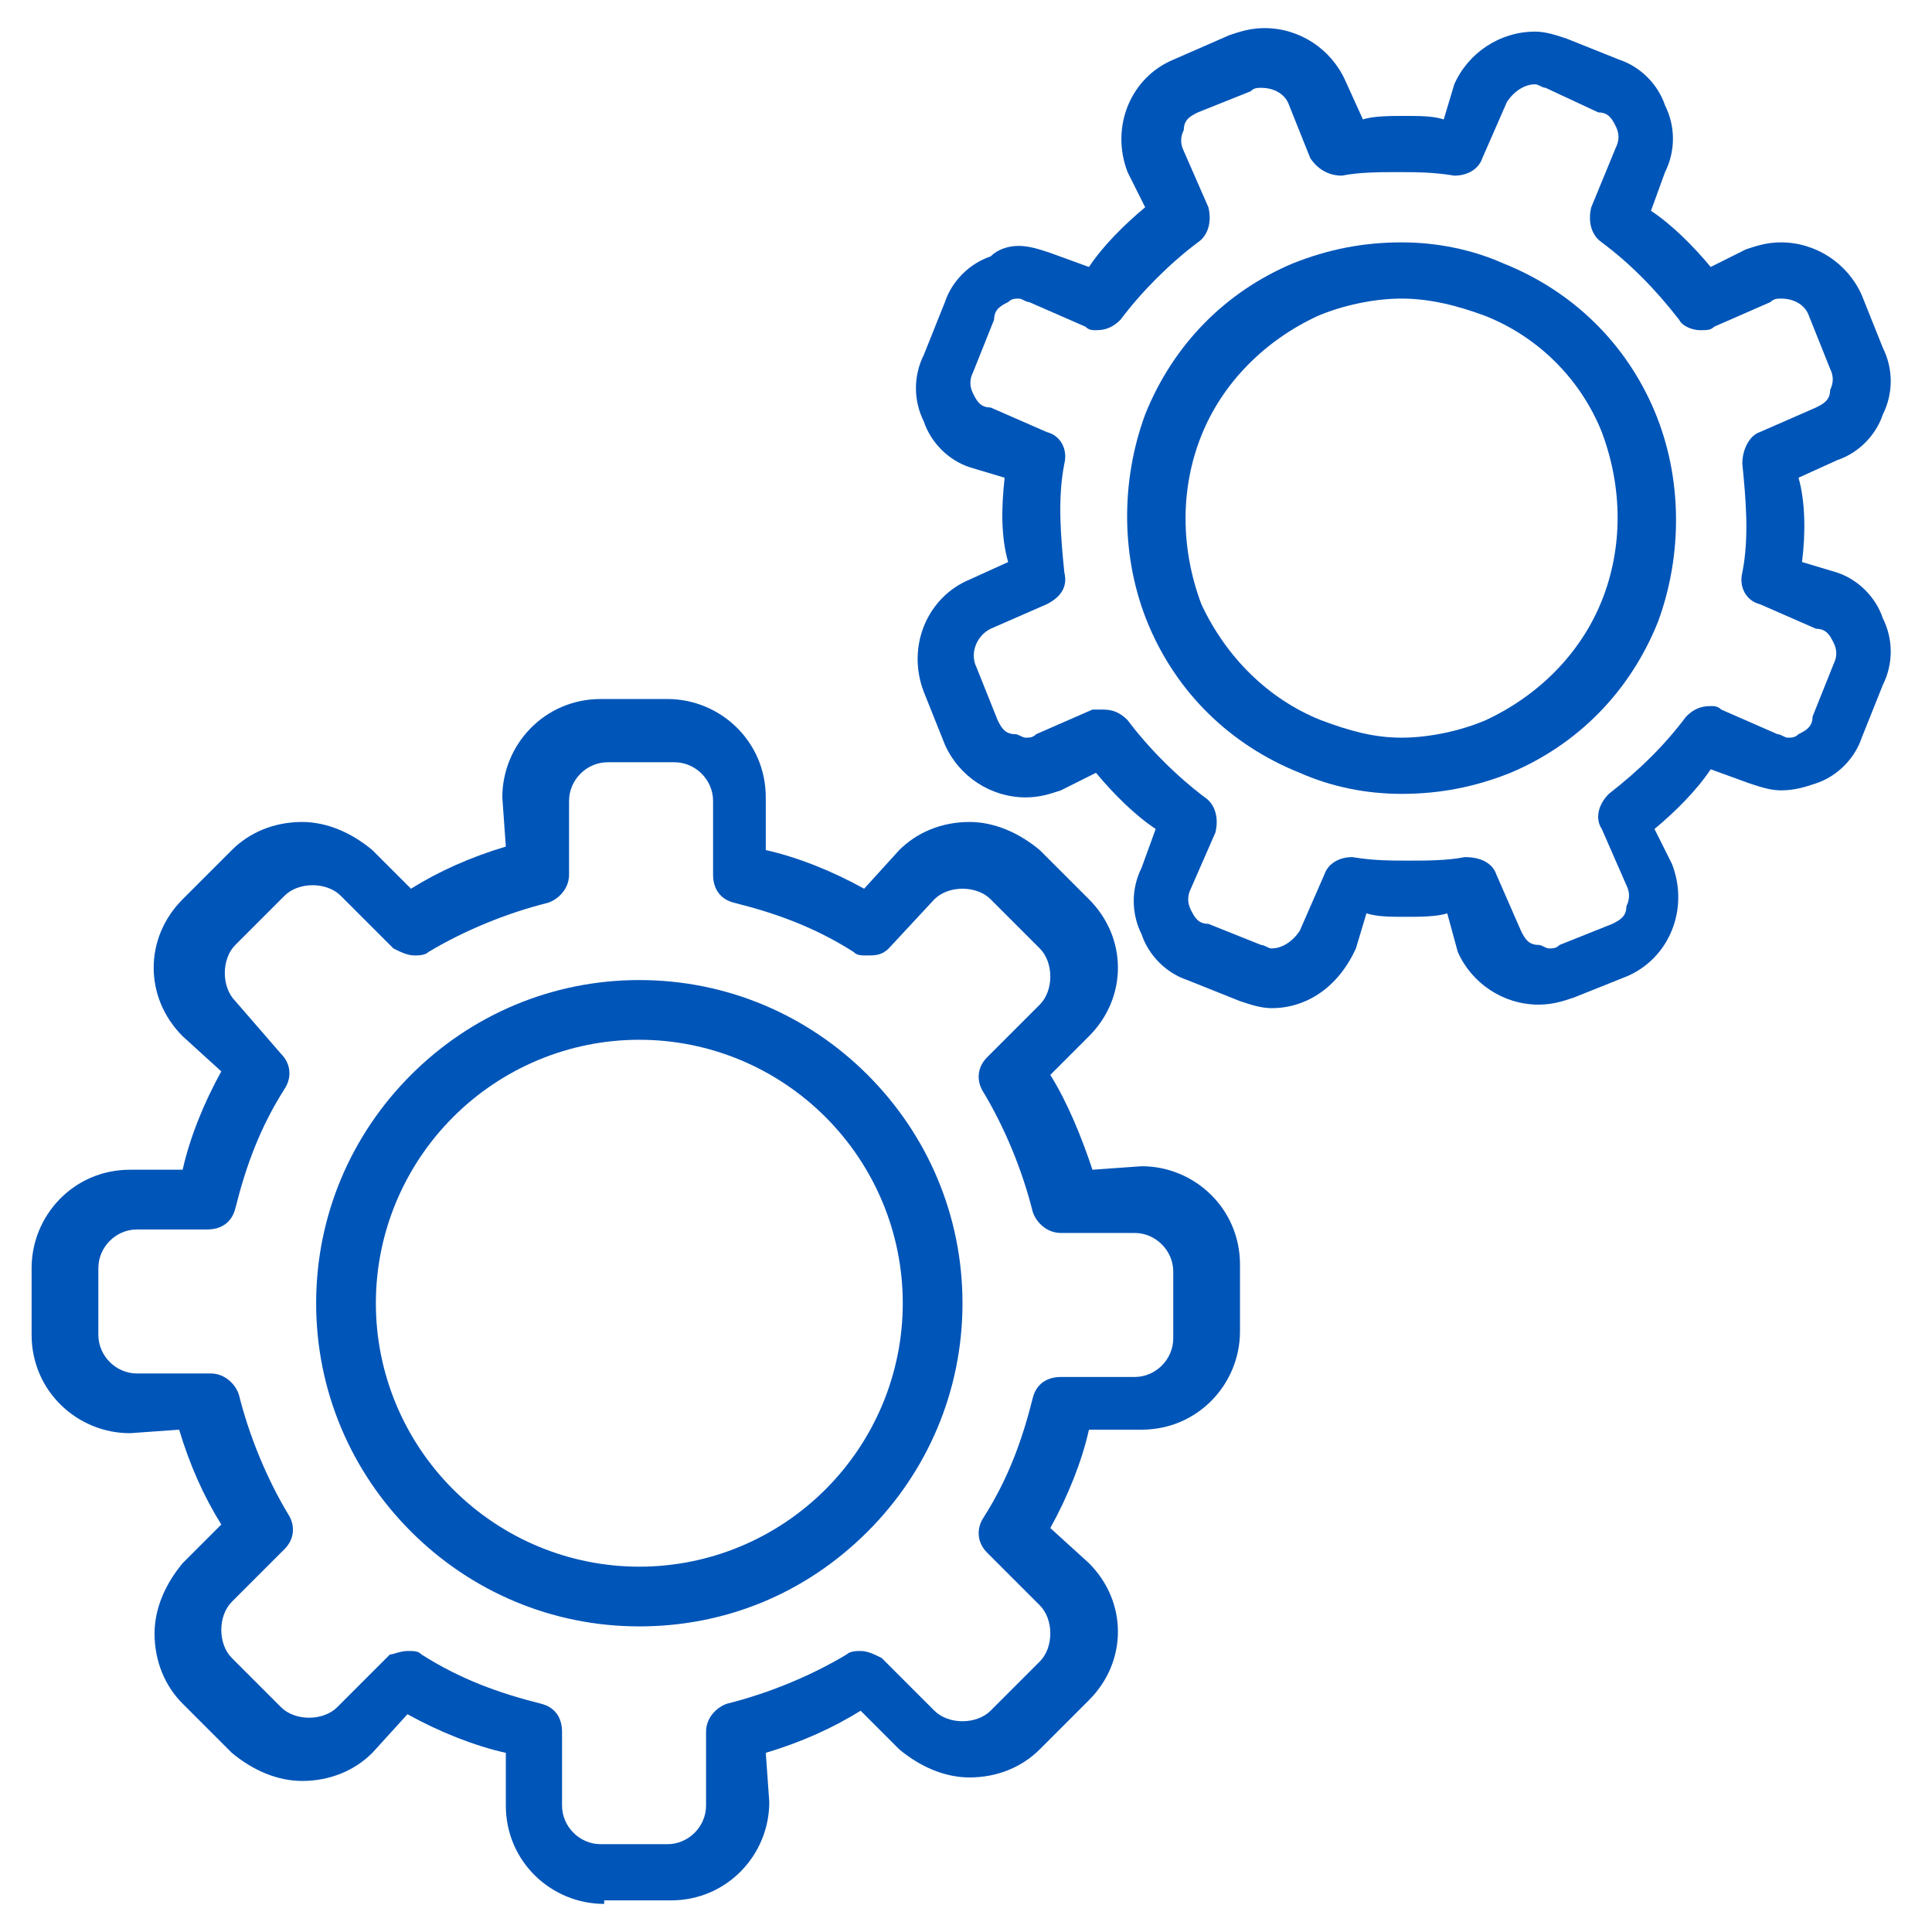
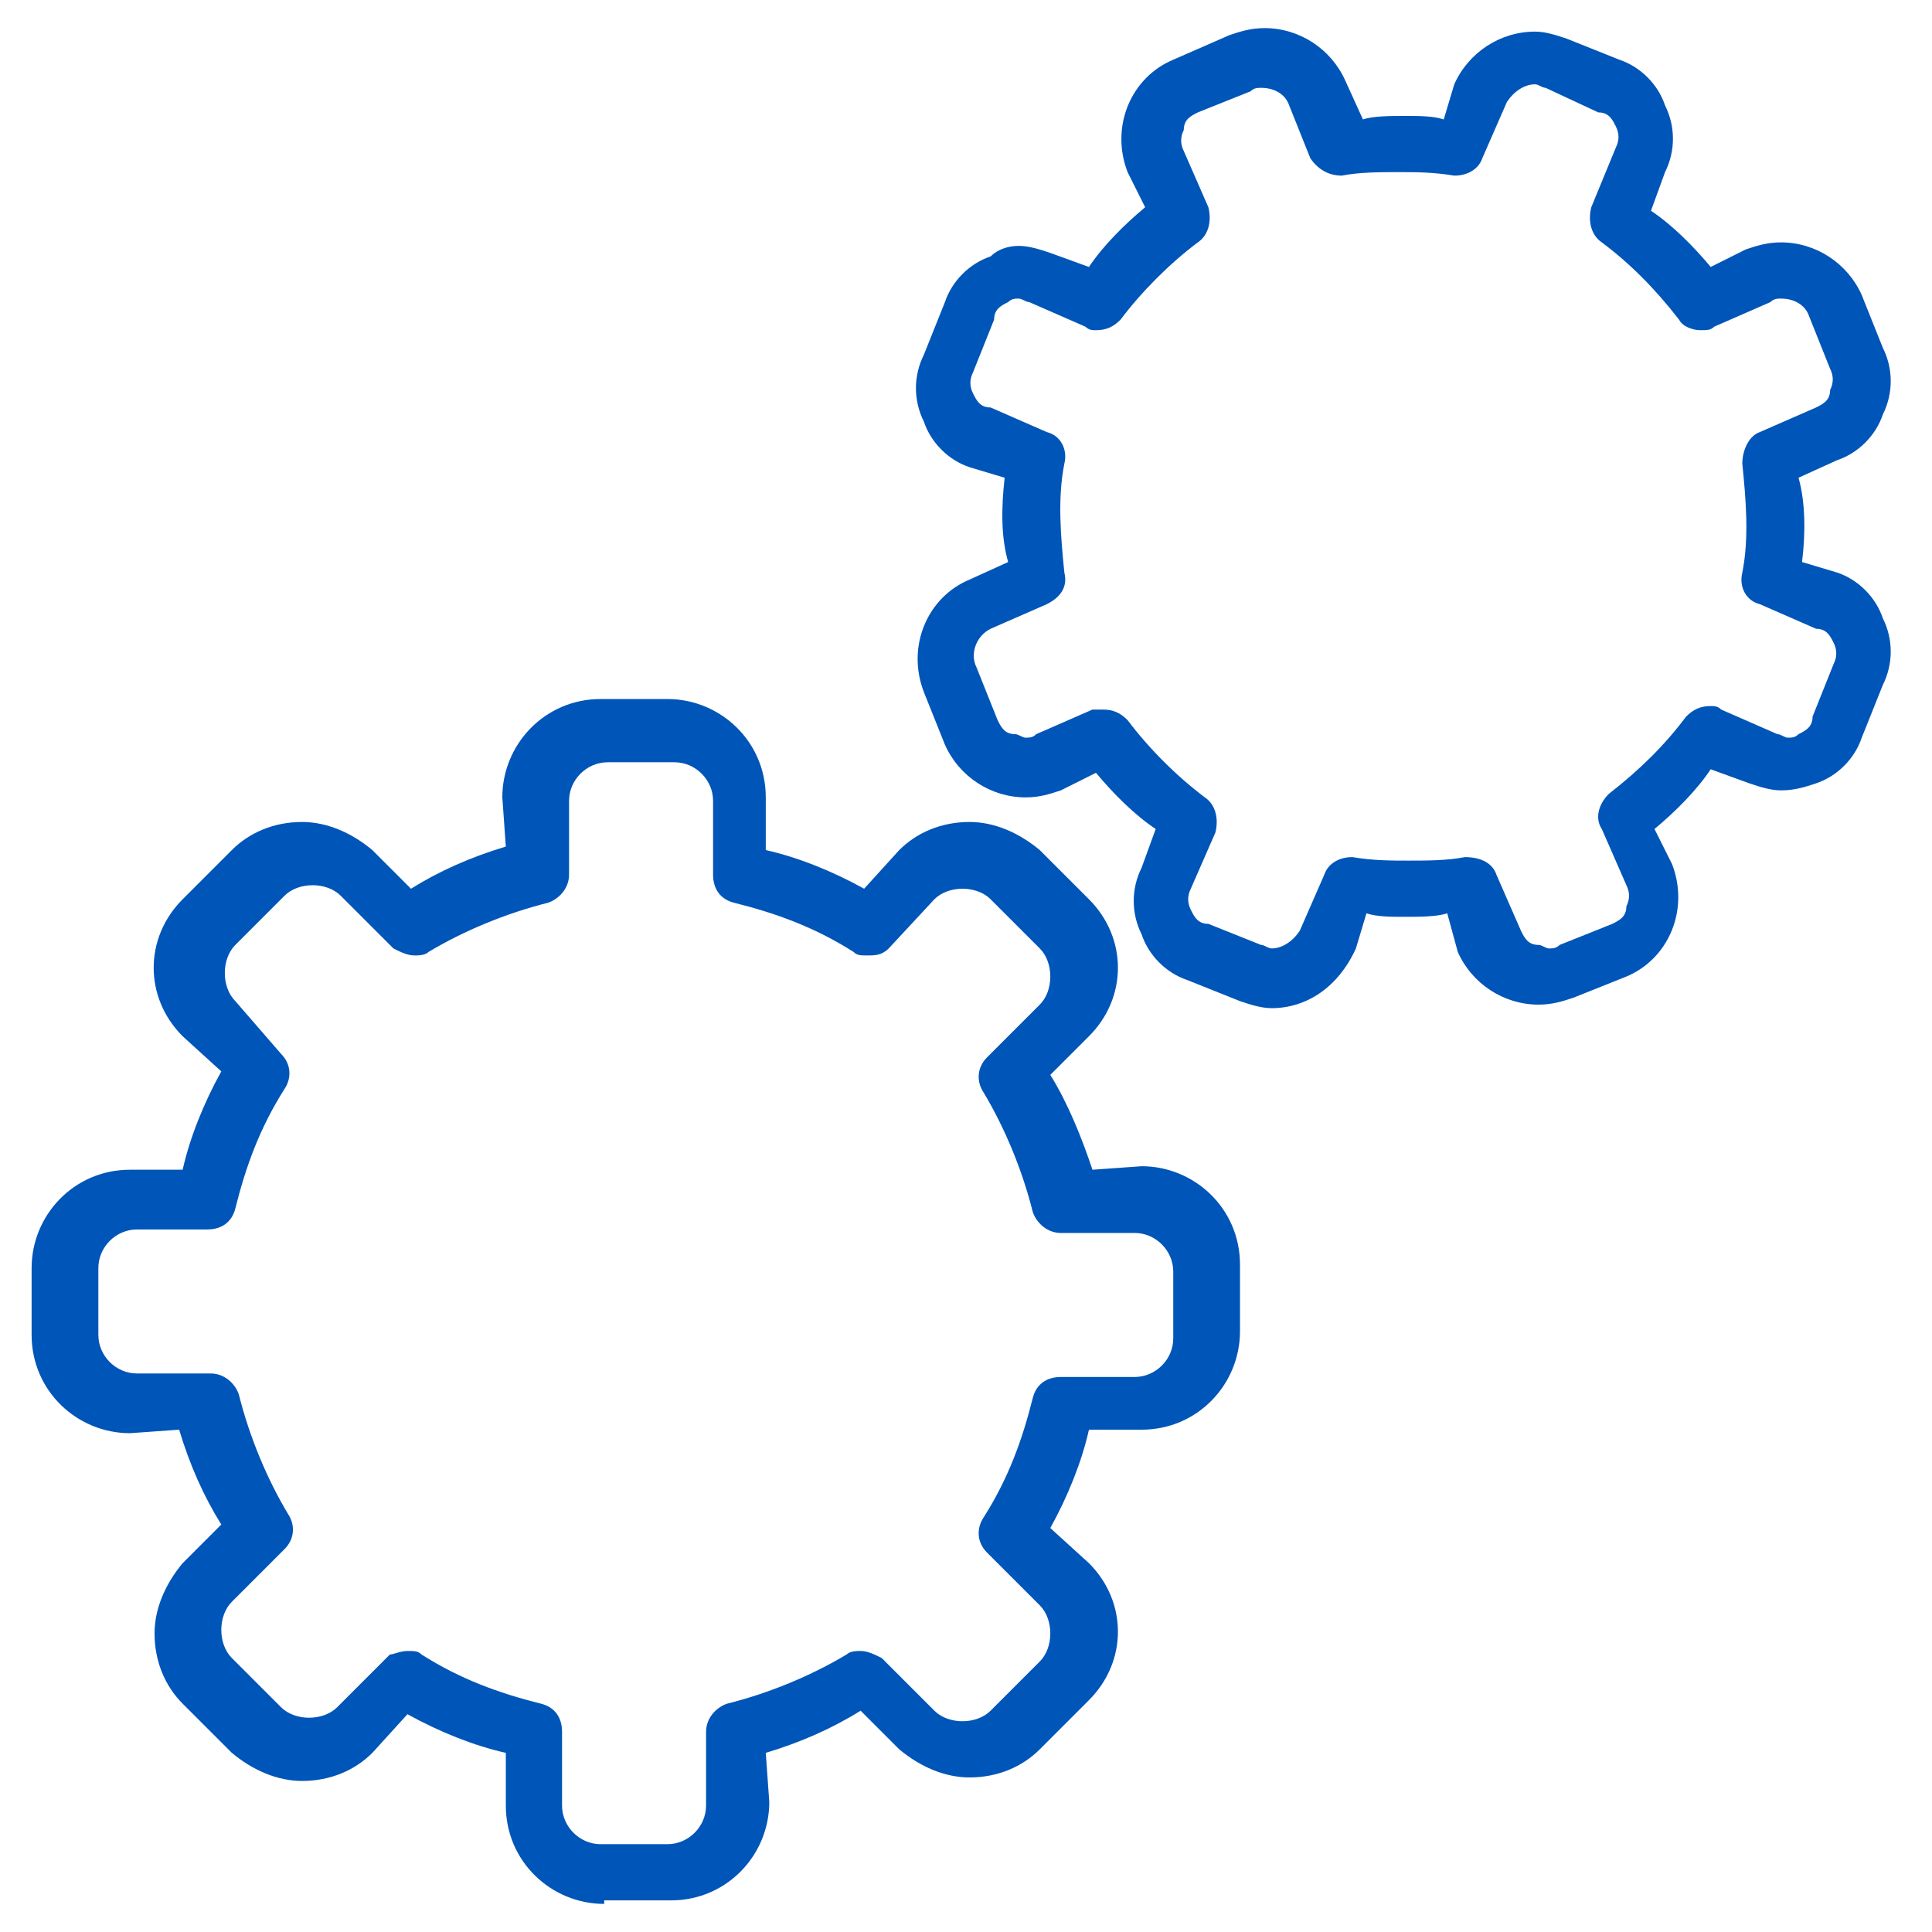
<svg xmlns="http://www.w3.org/2000/svg" version="1.1" id="Capa_1" x="0px" y="0px" viewBox="0 0 55 55" style="enable-background:new 0 0 55 55;" xml:space="preserve">
  <style type="text/css">
	.st0{fill:#0055B8;}
	.st1{fill:#6B6B6B;}
	.st2{fill:none;stroke:#0055B8;stroke-width:1.1;stroke-linecap:round;stroke-linejoin:round;stroke-miterlimit:10;}
	.st3{fill:none;stroke:#0055B8;stroke-linecap:round;stroke-linejoin:round;stroke-miterlimit:10;}
	.st4{fill:none;stroke:#0055B8;stroke-width:1.5;stroke-linecap:round;stroke-linejoin:round;stroke-miterlimit:10;}
	.st5{fill:none;stroke:#0055B8;stroke-width:0.75;stroke-linecap:round;stroke-linejoin:round;stroke-miterlimit:10;}
	.st6{fill:none;stroke:#0055B8;stroke-width:0.5;stroke-linecap:round;stroke-linejoin:round;stroke-miterlimit:10;}
	.st7{fill:none;stroke:#0055B8;stroke-miterlimit:10;}
	.st8{fill:none;stroke:#0055B8;stroke-width:0.25;stroke-miterlimit:10;}
	.st9{fill:#0055B8;stroke:#0055B8;stroke-width:0.5;stroke-linecap:round;stroke-linejoin:round;stroke-miterlimit:10;}
	.st10{fill:none;stroke:#0055B8;stroke-width:1.2;stroke-miterlimit:10;}
</style>
  <g>
    <g>
      <g>
-         <path class="st0" d="M18.2,46.3c-2.5,0-4.8-1-6.5-2.7c-1.7-1.7-2.7-4-2.7-6.5s1-4.8,2.7-6.5c1.7-1.7,4-2.7,6.5-2.7     c2.5,0,4.8,1,6.5,2.7c1.7,1.7,2.7,4,2.7,6.5c0,2.5-1,4.8-2.7,6.5C22.9,45.4,20.6,46.3,18.2,46.3z M18.2,29.6     c-2,0-3.9,0.8-5.3,2.2c-1.4,1.4-2.2,3.3-2.2,5.3c0,2,0.8,3.9,2.2,5.3c1.4,1.4,3.3,2.2,5.3,2.2c2,0,3.9-0.8,5.3-2.2     c1.4-1.4,2.2-3.3,2.2-5.3s-0.8-3.9-2.2-5.3C22.1,30.4,20.2,29.6,18.2,29.6z" />
-       </g>
+         </g>
      <g>
        <path class="st0" d="M17.2,54.2c-1.5,0-2.8-1.2-2.8-2.8v-1.5c-0.9-0.2-1.9-0.6-2.8-1.1l-1,1.1c-0.5,0.5-1.2,0.8-2,0.8     c-0.7,0-1.4-0.3-2-0.8l-1.4-1.4c-0.5-0.5-0.8-1.2-0.8-2c0-0.7,0.3-1.4,0.8-2l1.1-1.1c-0.5-0.8-0.9-1.7-1.2-2.7l-1.4,0.1     c-1.5,0-2.8-1.2-2.8-2.8v-1.9c0-1.5,1.2-2.8,2.8-2.8h1.5c0.2-0.9,0.6-1.9,1.1-2.8l-1.1-1c-1.1-1.1-1.1-2.8,0-3.9l1.4-1.4     c0.5-0.5,1.2-0.8,2-0.8c0.7,0,1.4,0.3,2,0.8l1.1,1.1c0.8-0.5,1.7-0.9,2.7-1.2l-0.1-1.4c0-1.5,1.2-2.8,2.8-2.8h1.9     c1.5,0,2.8,1.2,2.8,2.8v1.5c0.9,0.2,1.9,0.6,2.8,1.1l1-1.1c0.5-0.5,1.2-0.8,2-0.8c0.7,0,1.4,0.3,2,0.8l1.4,1.4     c1.1,1.1,1.1,2.8,0,3.9l-1.1,1.1c0.5,0.8,0.9,1.8,1.2,2.7l1.4-0.1c1.5,0,2.8,1.2,2.8,2.8v1.9c0,1.5-1.2,2.8-2.8,2.8H31     c-0.2,0.9-0.6,1.9-1.1,2.8l1.1,1c1.1,1.1,1.1,2.8,0,3.9l-1.4,1.4c-0.5,0.5-1.2,0.8-2,0.8c-0.7,0-1.4-0.3-2-0.8l-1.1-1.1     c-0.8,0.5-1.7,0.9-2.7,1.2l0.1,1.4c0,1.5-1.2,2.8-2.8,2.8H17.2z M11.6,47c0.2,0,0.3,0,0.4,0.1c1.1,0.7,2.2,1.1,3.4,1.4     c0.4,0.1,0.6,0.4,0.6,0.8v2.1c0,0.6,0.5,1.1,1.1,1.1h1.9c0.6,0,1.1-0.5,1.1-1.1v-2.1c0-0.4,0.3-0.7,0.6-0.8     c1.2-0.3,2.4-0.8,3.4-1.4c0.1-0.1,0.3-0.1,0.4-0.1c0.2,0,0.4,0.1,0.6,0.2l1.5,1.5c0.2,0.2,0.5,0.3,0.8,0.3c0.3,0,0.6-0.1,0.8-0.3     l1.4-1.4c0.4-0.4,0.4-1.2,0-1.6l-1.5-1.5c-0.3-0.3-0.3-0.7-0.1-1c0.7-1.1,1.1-2.2,1.4-3.4c0.1-0.4,0.4-0.6,0.8-0.6h2.1     c0.6,0,1.1-0.5,1.1-1.1v-1.9c0-0.6-0.5-1.1-1.1-1.1h-2.1c-0.4,0-0.7-0.3-0.8-0.6c-0.3-1.2-0.8-2.4-1.4-3.4     c-0.2-0.3-0.2-0.7,0.1-1l1.5-1.5c0.2-0.2,0.3-0.5,0.3-0.8c0-0.3-0.1-0.6-0.3-0.8l-1.4-1.4c-0.2-0.2-0.5-0.3-0.8-0.3     c-0.3,0-0.6,0.1-0.8,0.3L25.3,27c-0.2,0.2-0.4,0.2-0.6,0.2c-0.2,0-0.3,0-0.4-0.1c-1.1-0.7-2.2-1.1-3.4-1.4     c-0.4-0.1-0.6-0.4-0.6-0.8v-2.1c0-0.6-0.5-1.1-1.1-1.1h-1.9c-0.6,0-1.1,0.5-1.1,1.1v2.1c0,0.4-0.3,0.7-0.6,0.8     c-1.2,0.3-2.4,0.8-3.4,1.4c-0.1,0.1-0.3,0.1-0.4,0.1c-0.2,0-0.4-0.1-0.6-0.2l-1.5-1.5c-0.2-0.2-0.5-0.3-0.8-0.3     c-0.3,0-0.6,0.1-0.8,0.3l-1.4,1.4c-0.4,0.4-0.4,1.2,0,1.6L8,30c0.3,0.3,0.3,0.7,0.1,1c-0.7,1.1-1.1,2.2-1.4,3.4     c-0.1,0.4-0.4,0.6-0.8,0.6H3.9c-0.6,0-1.1,0.5-1.1,1.1v1.9c0,0.6,0.5,1.1,1.1,1.1h2.1c0.4,0,0.7,0.3,0.8,0.6     c0.3,1.2,0.8,2.4,1.4,3.4c0.2,0.3,0.2,0.7-0.1,1l-1.5,1.5c-0.2,0.2-0.3,0.5-0.3,0.8c0,0.3,0.1,0.6,0.3,0.8l1.4,1.4     c0.2,0.2,0.5,0.3,0.8,0.3c0.3,0,0.6-0.1,0.8-0.3l1.5-1.5C11.2,47.1,11.4,47,11.6,47z" />
      </g>
    </g>
    <g>
      <g>
-         <path class="st0" d="M39.9,22.6c-1,0-2-0.2-2.9-0.6c-2-0.8-3.5-2.3-4.3-4.2c-0.8-1.9-0.8-4.1-0.1-6c0.8-2,2.3-3.5,4.2-4.3     c1-0.4,2-0.6,3.1-0.6c1,0,2,0.2,2.9,0.6c2,0.8,3.5,2.3,4.3,4.2c0.8,1.9,0.8,4.1,0.1,6c-0.8,2-2.3,3.5-4.2,4.3     C42,22.4,41,22.6,39.9,22.6z M39.9,8.5c-0.8,0-1.7,0.2-2.4,0.5c-1.5,0.7-2.7,1.9-3.3,3.4c-0.6,1.5-0.6,3.2,0,4.8     c0.7,1.5,1.9,2.7,3.4,3.3c0.8,0.3,1.5,0.5,2.3,0.5l0,0c0.8,0,1.7-0.2,2.4-0.5c1.5-0.7,2.7-1.9,3.3-3.4c0.6-1.5,0.6-3.2,0-4.8     C45,10.8,43.8,9.6,42.3,9C41.5,8.7,40.7,8.5,39.9,8.5z" />
-       </g>
+         </g>
      <g>
        <path class="st0" d="M36.2,28.7c-0.3,0-0.6-0.1-0.9-0.2l-1.5-0.6c-0.6-0.2-1.1-0.7-1.3-1.3c-0.3-0.6-0.3-1.3,0-1.9l0.4-1.1     c-0.6-0.4-1.2-1-1.7-1.6l-1,0.5c-0.3,0.1-0.6,0.2-1,0.2c-1,0-1.9-0.6-2.3-1.5l-0.6-1.5c-0.5-1.3,0.1-2.7,1.3-3.2l1.1-0.5     c-0.2-0.7-0.2-1.5-0.1-2.4l-1-0.3c-0.6-0.2-1.1-0.7-1.3-1.3c-0.3-0.6-0.3-1.3,0-1.9l0.6-1.5c0.2-0.6,0.7-1.1,1.3-1.3     C28.4,7.1,28.7,7,29,7c0.3,0,0.6,0.1,0.9,0.2l1.1,0.4c0.4-0.6,1-1.2,1.6-1.7l-0.5-1c-0.5-1.3,0.1-2.7,1.3-3.2L35,1     c0.3-0.1,0.6-0.2,1-0.2c1,0,1.9,0.6,2.3,1.5l0.5,1.1c0.3-0.1,0.8-0.1,1.2-0.1c0.4,0,0.8,0,1.1,0.1l0.3-1c0.4-0.9,1.3-1.5,2.3-1.5     c0.3,0,0.6,0.1,0.9,0.2l1.5,0.6c0.6,0.2,1.1,0.7,1.3,1.3c0.3,0.6,0.3,1.3,0,1.9l-0.4,1.1c0.6,0.4,1.2,1,1.7,1.6l1-0.5     c0.3-0.1,0.6-0.2,1-0.2c1,0,1.9,0.6,2.3,1.5l0.6,1.5c0.3,0.6,0.3,1.3,0,1.9c-0.2,0.6-0.7,1.1-1.3,1.3l-1.1,0.5     c0.2,0.7,0.2,1.6,0.1,2.4l1,0.3c0.6,0.2,1.1,0.7,1.3,1.3c0.3,0.6,0.3,1.3,0,1.9l-0.6,1.5c-0.2,0.6-0.7,1.1-1.3,1.3     c-0.3,0.1-0.6,0.2-1,0.2c-0.3,0-0.6-0.1-0.9-0.2l-1.1-0.4c-0.4,0.6-1,1.2-1.6,1.7l0.5,1c0.5,1.3-0.1,2.7-1.3,3.2l-1.5,0.6     c-0.3,0.1-0.6,0.2-1,0.2c-1,0-1.9-0.6-2.3-1.5L41.2,26c-0.3,0.1-0.8,0.1-1.2,0.1c-0.4,0-0.8,0-1.1-0.1l-0.3,1     C38.1,28.1,37.2,28.7,36.2,28.7z M31.4,20.2c0.3,0,0.5,0.1,0.7,0.3c0.6,0.8,1.4,1.6,2.2,2.2c0.3,0.2,0.4,0.6,0.3,1l-0.7,1.6     c-0.1,0.2-0.1,0.4,0,0.6c0.1,0.2,0.2,0.4,0.5,0.4l1.5,0.6c0.1,0,0.2,0.1,0.3,0.1c0.3,0,0.6-0.2,0.8-0.5l0.7-1.6     c0.1-0.3,0.4-0.5,0.8-0.5c0.6,0.1,1.1,0.1,1.6,0.1c0.5,0,1.1,0,1.6-0.1c0,0,0,0,0,0c0.5,0,0.8,0.2,0.9,0.5l0.7,1.6     c0.1,0.2,0.2,0.4,0.5,0.4c0.1,0,0.2,0.1,0.3,0.1c0.1,0,0.2,0,0.3-0.1l1.5-0.6c0.2-0.1,0.4-0.2,0.4-0.5c0.1-0.2,0.1-0.4,0-0.6     l-0.7-1.6c-0.2-0.3-0.1-0.7,0.2-1c0.9-0.7,1.6-1.4,2.2-2.2c0.2-0.2,0.4-0.3,0.7-0.3c0.1,0,0.2,0,0.3,0.1l1.6,0.7     c0.1,0,0.2,0.1,0.3,0.1c0.1,0,0.2,0,0.3-0.1c0.2-0.1,0.4-0.2,0.4-0.5l0.6-1.5c0.1-0.2,0.1-0.4,0-0.6c-0.1-0.2-0.2-0.4-0.5-0.4     l-1.6-0.7c-0.4-0.1-0.6-0.5-0.5-0.9c0.2-1,0.1-2.1,0-3.1c0-0.4,0.2-0.8,0.5-0.9l1.6-0.7c0.2-0.1,0.4-0.2,0.4-0.5     c0.1-0.2,0.1-0.4,0-0.6l-0.6-1.5c-0.1-0.3-0.4-0.5-0.8-0.5c-0.1,0-0.2,0-0.3,0.1l-1.6,0.7c-0.1,0.1-0.2,0.1-0.4,0.1     c-0.2,0-0.5-0.1-0.6-0.3c-0.7-0.9-1.4-1.6-2.2-2.2c-0.3-0.2-0.4-0.6-0.3-1L46,4.2c0.1-0.2,0.1-0.4,0-0.6     c-0.1-0.2-0.2-0.4-0.5-0.4L44,2.5c-0.1,0-0.2-0.1-0.3-0.1c-0.3,0-0.6,0.2-0.8,0.5l-0.7,1.6c-0.1,0.3-0.4,0.5-0.8,0.5     c-0.6-0.1-1.1-0.1-1.6-0.1c-0.5,0-1.1,0-1.6,0.1c0,0,0,0,0,0c-0.4,0-0.7-0.2-0.9-0.5L36.7,3c-0.1-0.3-0.4-0.5-0.8-0.5     c-0.1,0-0.2,0-0.3,0.1l-1.5,0.6c-0.2,0.1-0.4,0.2-0.4,0.5c-0.1,0.2-0.1,0.4,0,0.6l0.7,1.6c0.1,0.4,0,0.8-0.3,1     c-0.8,0.6-1.6,1.4-2.2,2.2c-0.2,0.2-0.4,0.3-0.7,0.3c-0.1,0-0.2,0-0.3-0.1l-1.6-0.7c-0.1,0-0.2-0.1-0.3-0.1c-0.1,0-0.2,0-0.3,0.1     c-0.2,0.1-0.4,0.2-0.4,0.5l-0.6,1.5c-0.1,0.2-0.1,0.4,0,0.6c0.1,0.2,0.2,0.4,0.5,0.4l1.6,0.7c0.4,0.1,0.6,0.5,0.5,0.9     c-0.2,1-0.1,2.1,0,3.1c0.1,0.4-0.1,0.7-0.5,0.9l-1.6,0.7c-0.4,0.2-0.6,0.7-0.4,1.1l0.6,1.5c0.1,0.2,0.2,0.4,0.5,0.4     c0.1,0,0.2,0.1,0.3,0.1c0.1,0,0.2,0,0.3-0.1l1.6-0.7C31.2,20.2,31.3,20.2,31.4,20.2z" />
      </g>
    </g>
  </g>
</svg>